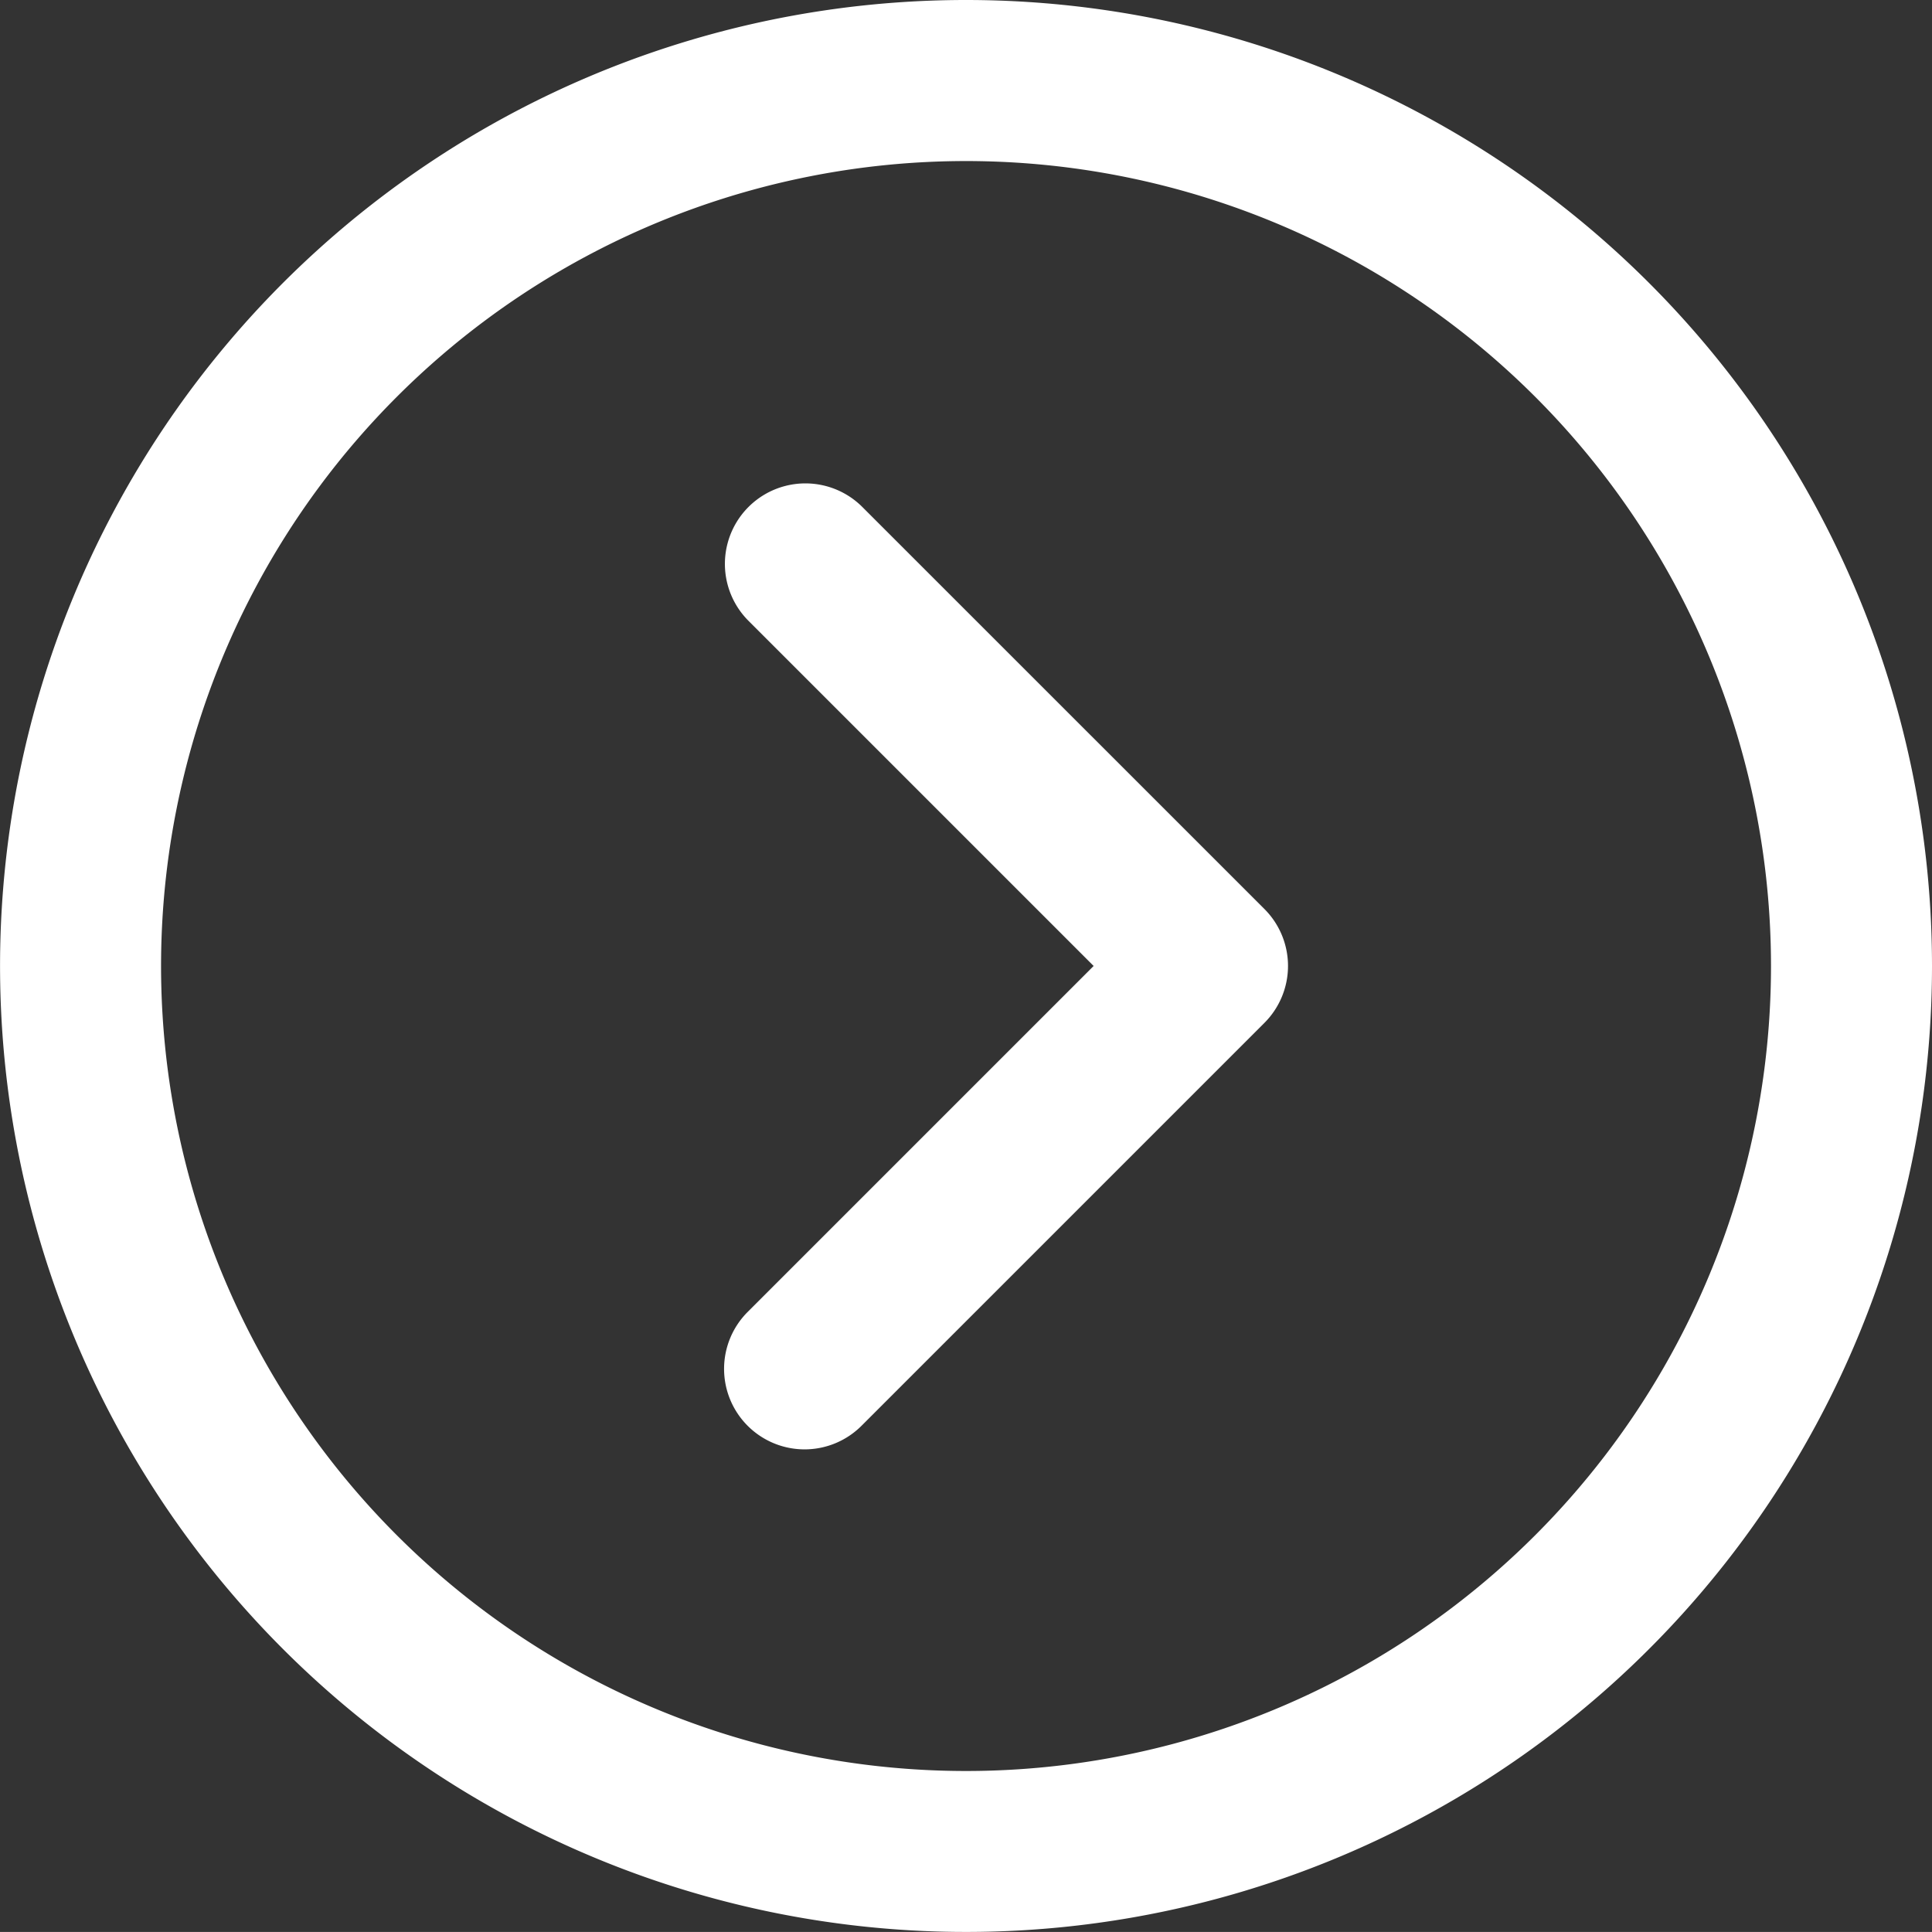
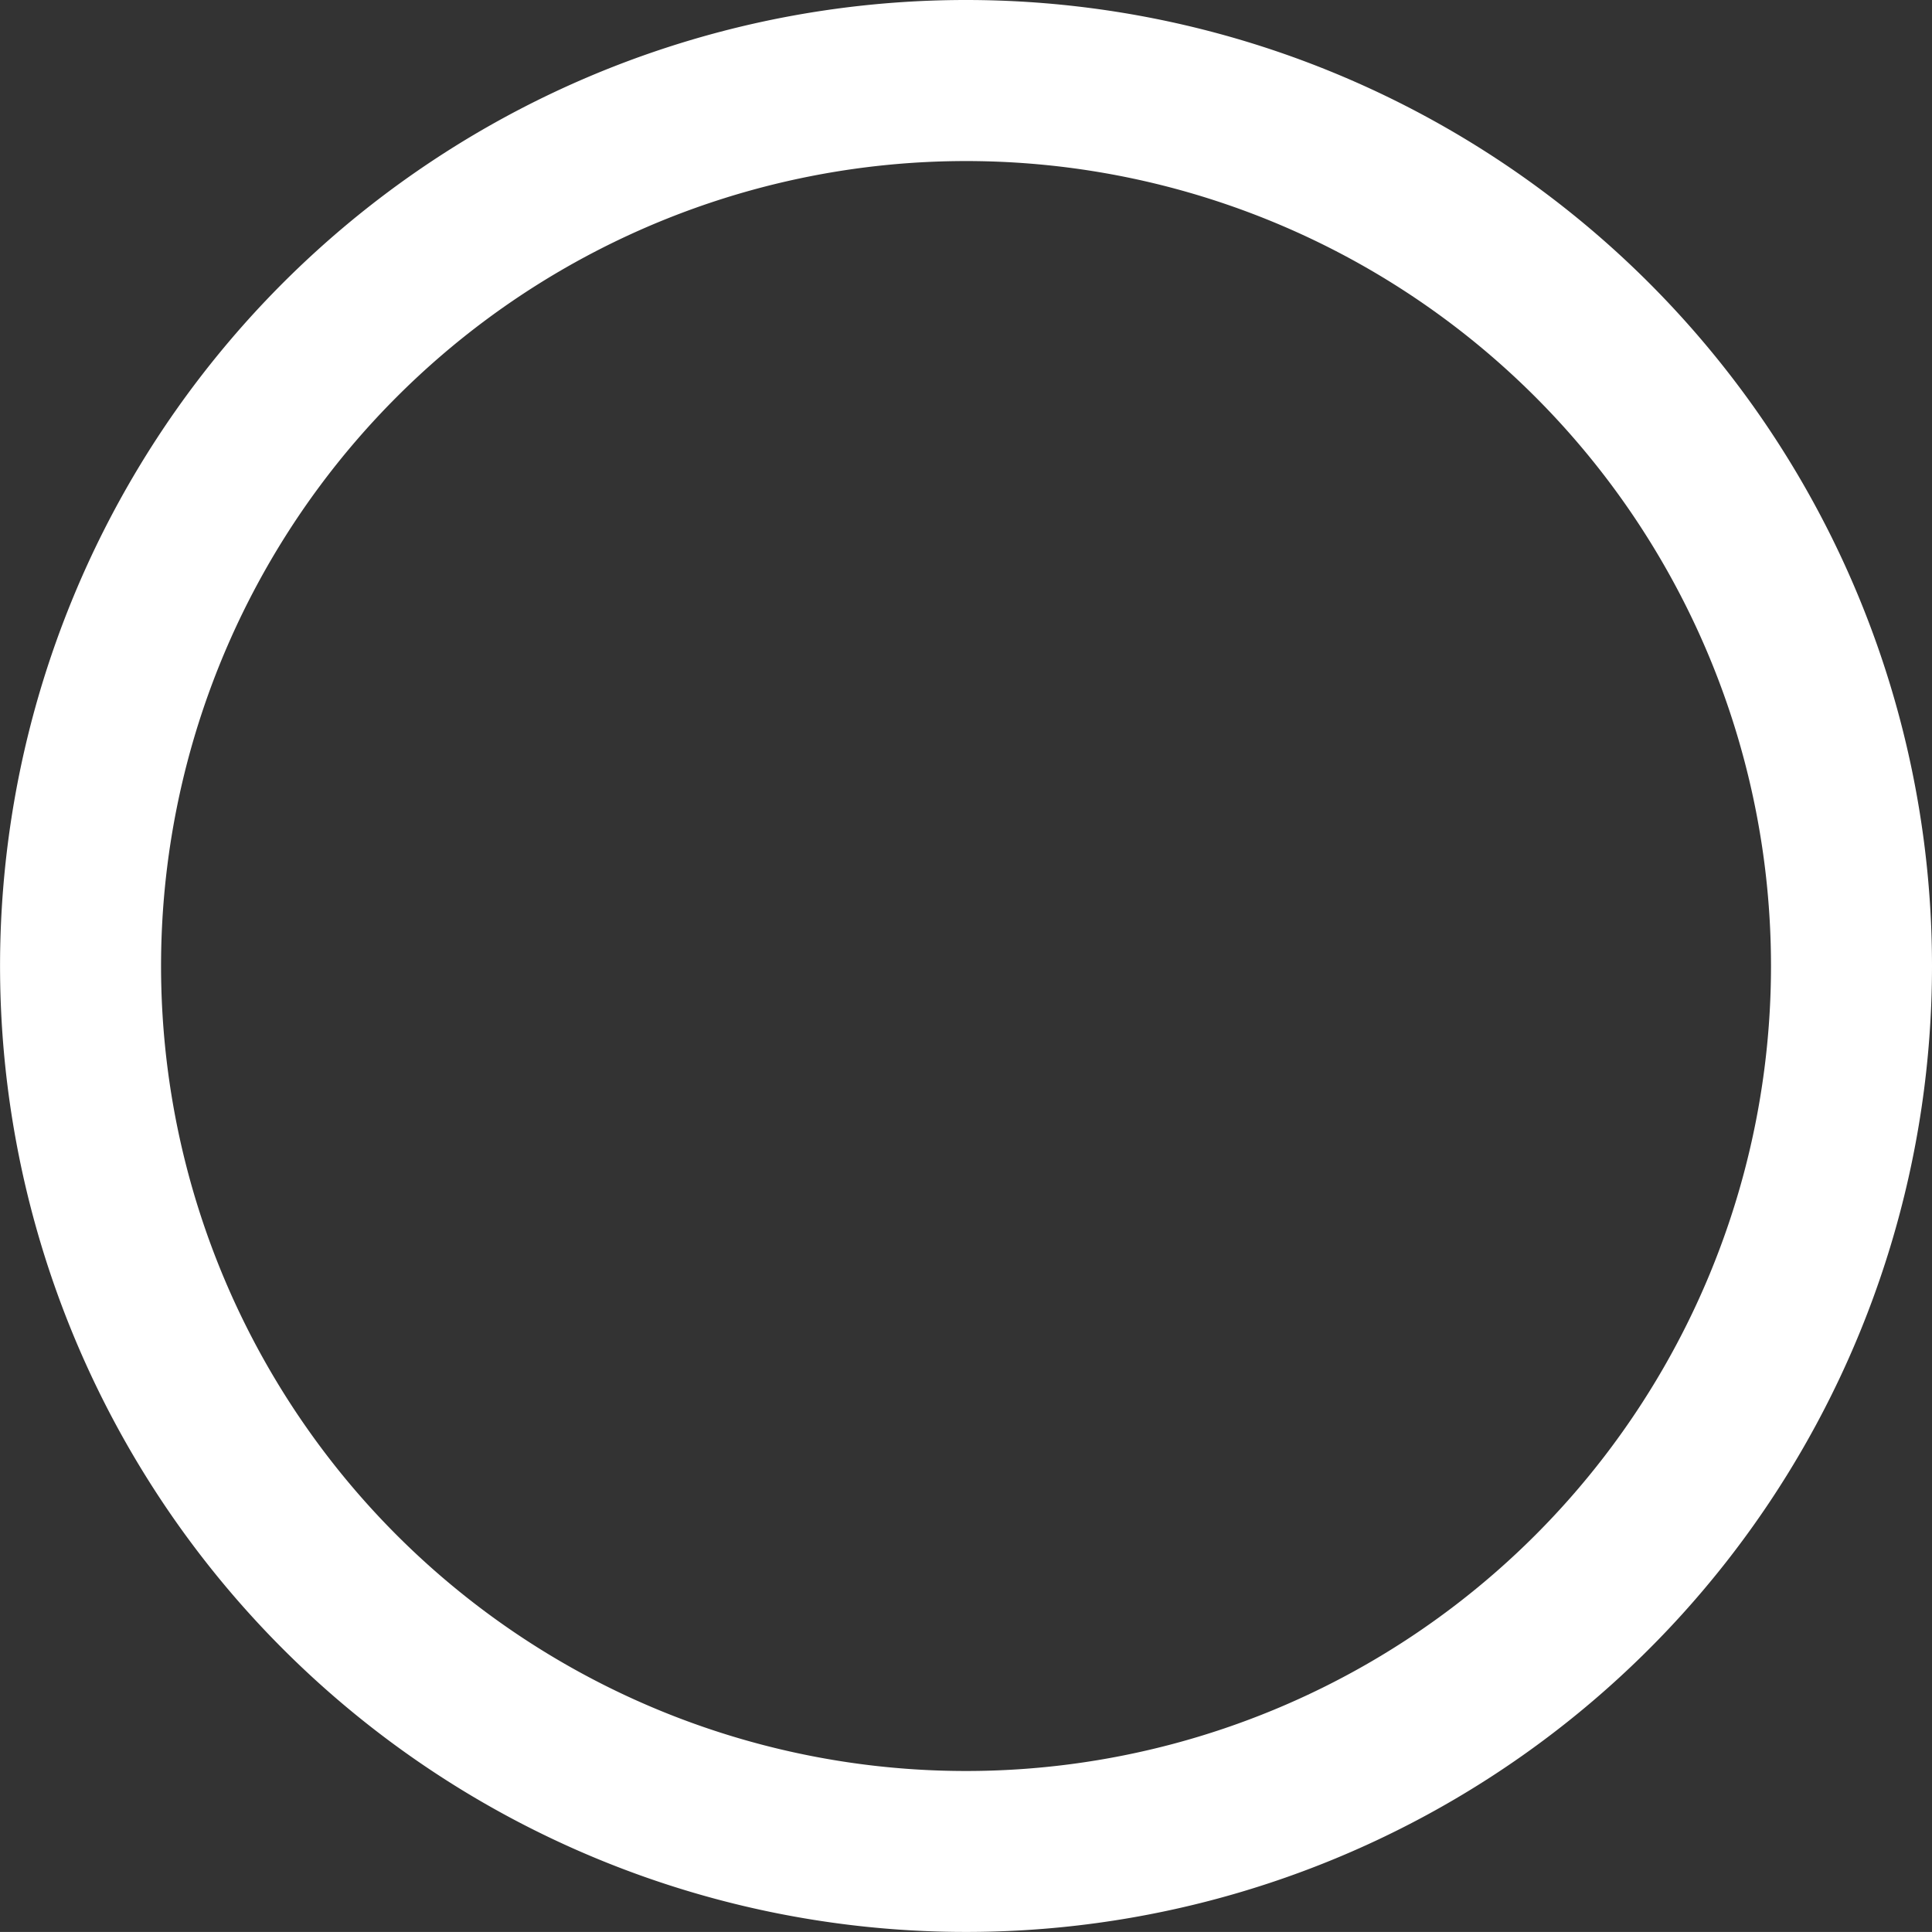
<svg xmlns="http://www.w3.org/2000/svg" id="next_1_" data-name="next (1)" width="34.535" height="34.534" viewBox="0 0 34.535 34.534">
  <rect x="0" y="0" width="34.535" height="34.534" fill="#333333" stroke="none" />
  <g id="Group_4316" data-name="Group 4316">
    <g id="Group_4315" data-name="Group 4315">
      <path id="Path_5433" data-name="Path 5433" d="M17.267,0A17.267,17.267,0,1,0,34.535,17.267,17.268,17.268,0,0,0,17.267,0Zm0,31.657A14.389,14.389,0,1,1,31.657,17.267,14.39,14.39,0,0,1,17.267,31.657Z" fill="#fff" />
-       <path id="Path_5434" data-name="Path 5434" d="M194.456,128.421a1.439,1.439,0,0,0-2.035,2.035l6.177,6.177-6.177,6.177a1.439,1.439,0,1,0,2.035,2.035l7.195-7.195a1.439,1.439,0,0,0,0-2.035Z" transform="translate(-179.049 -119.366)" fill="#fff" />
    </g>
  </g>
</svg>